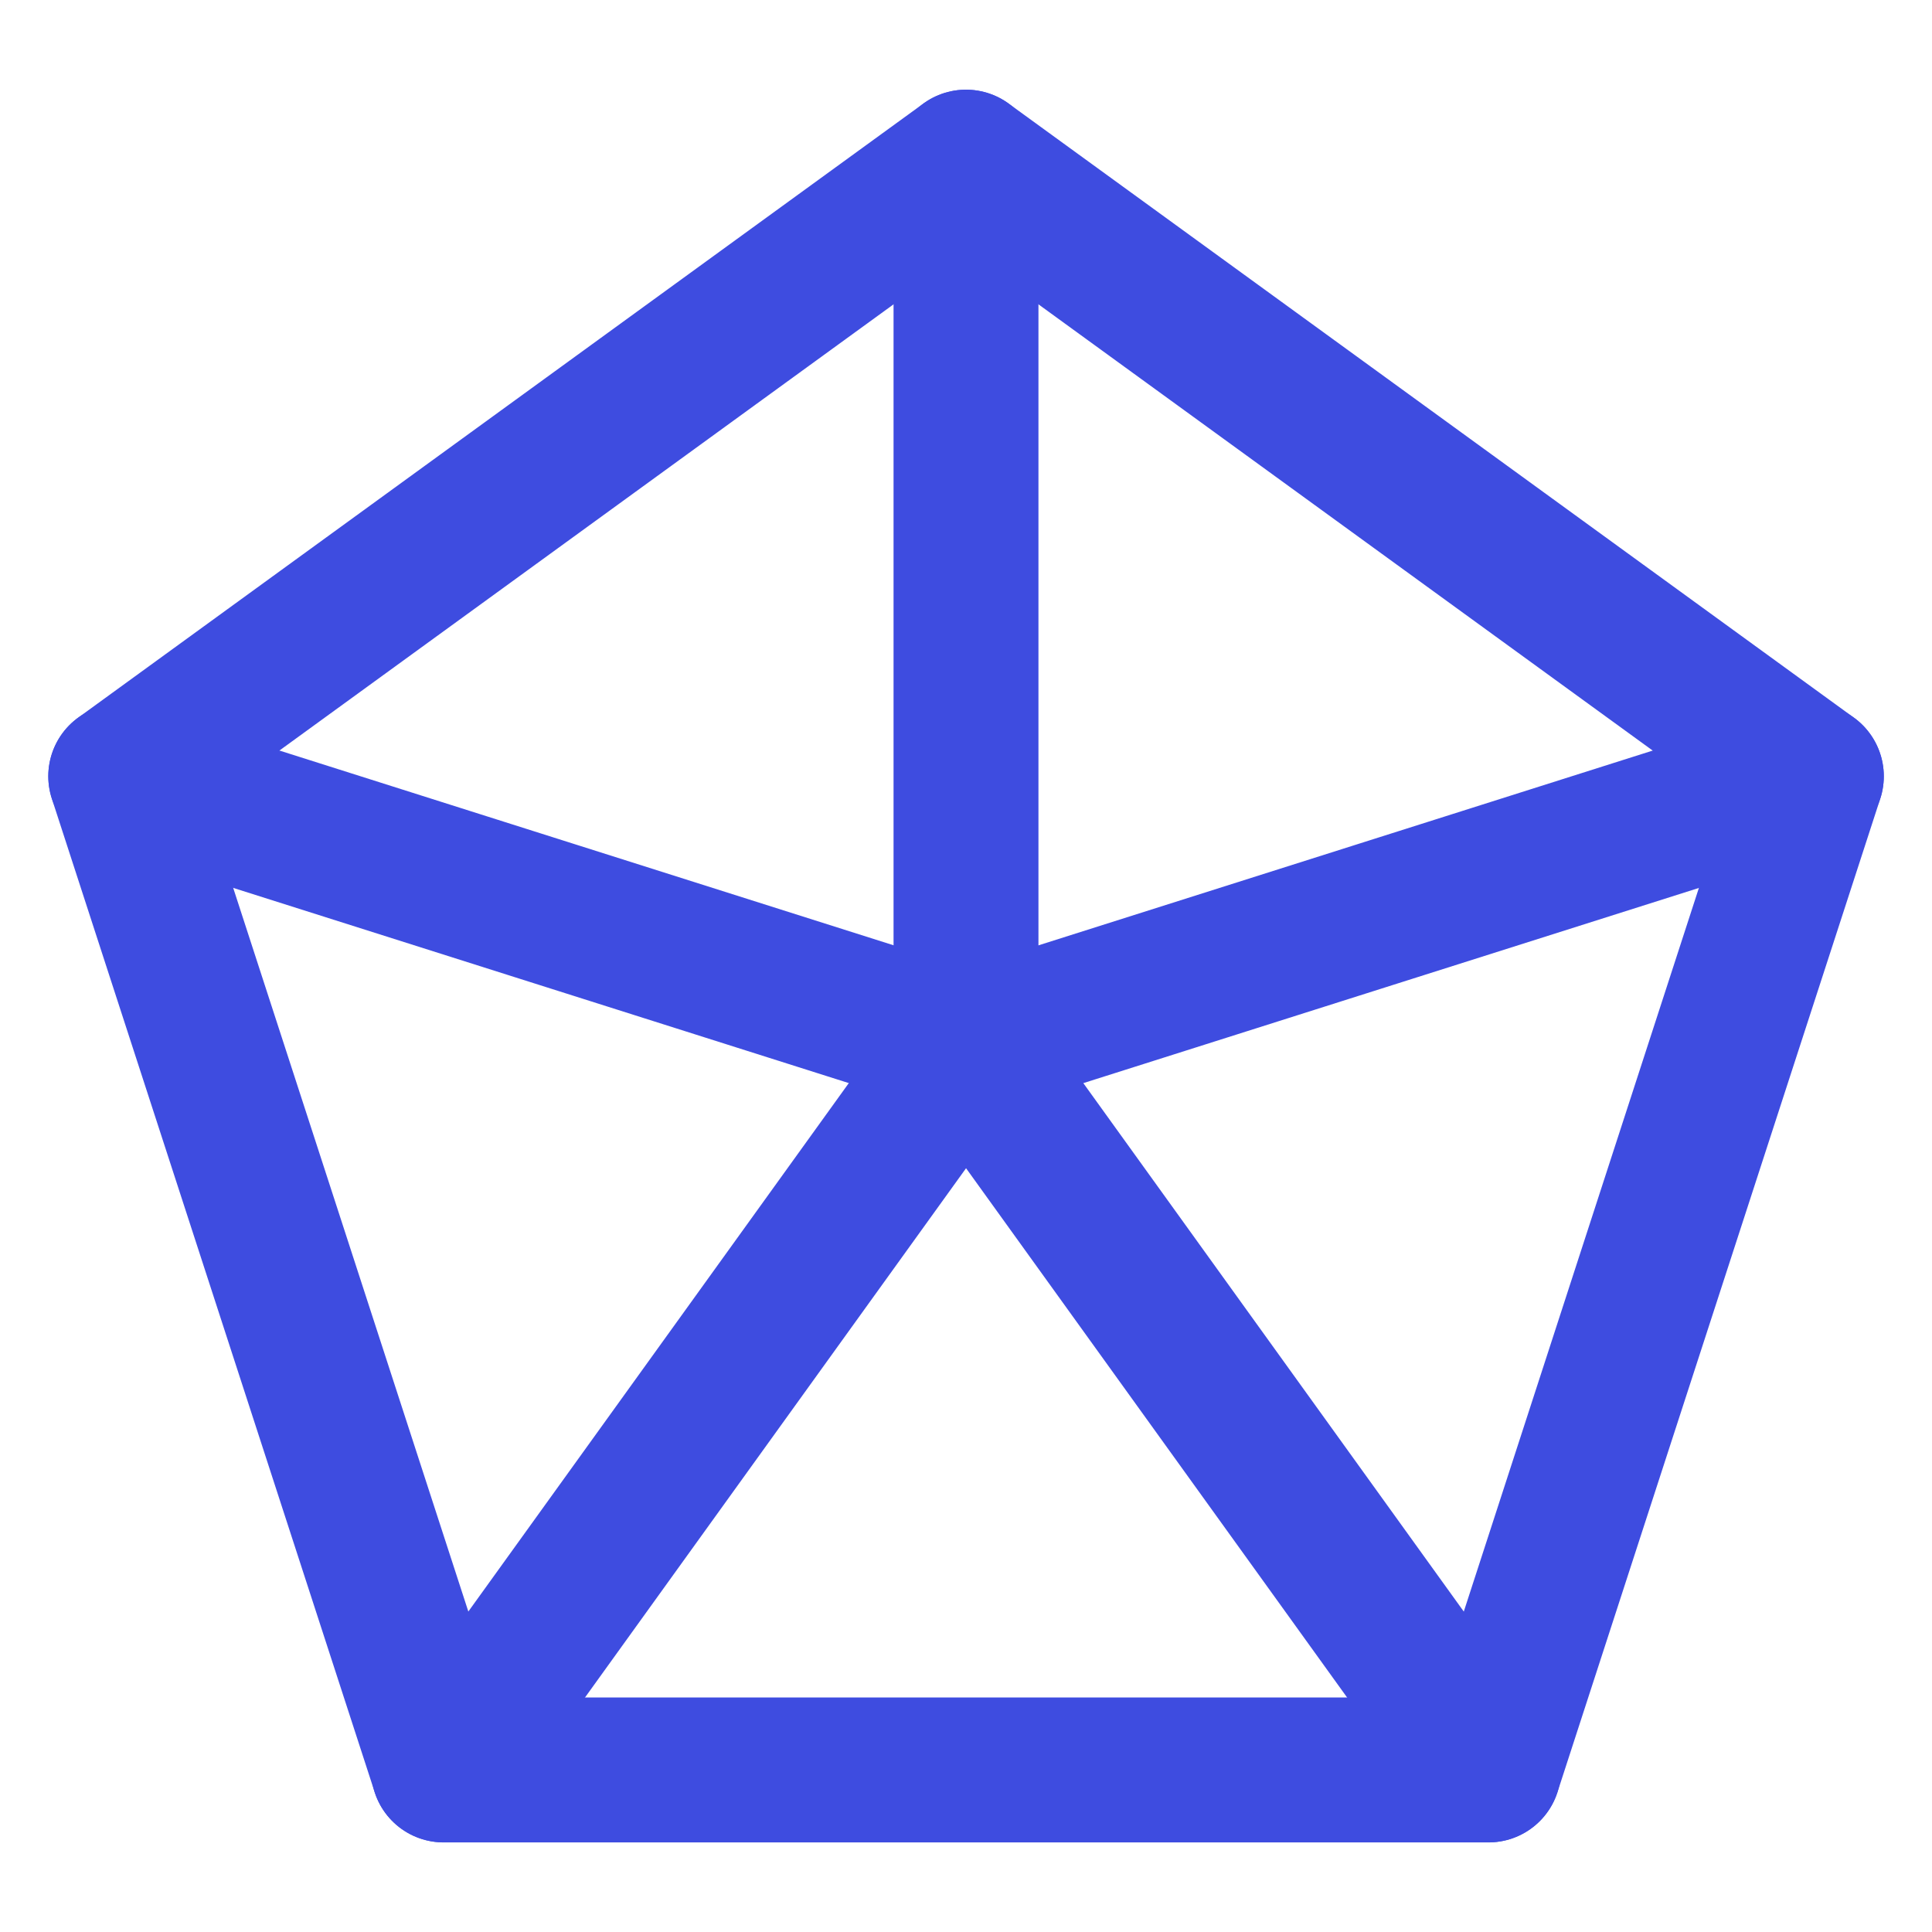
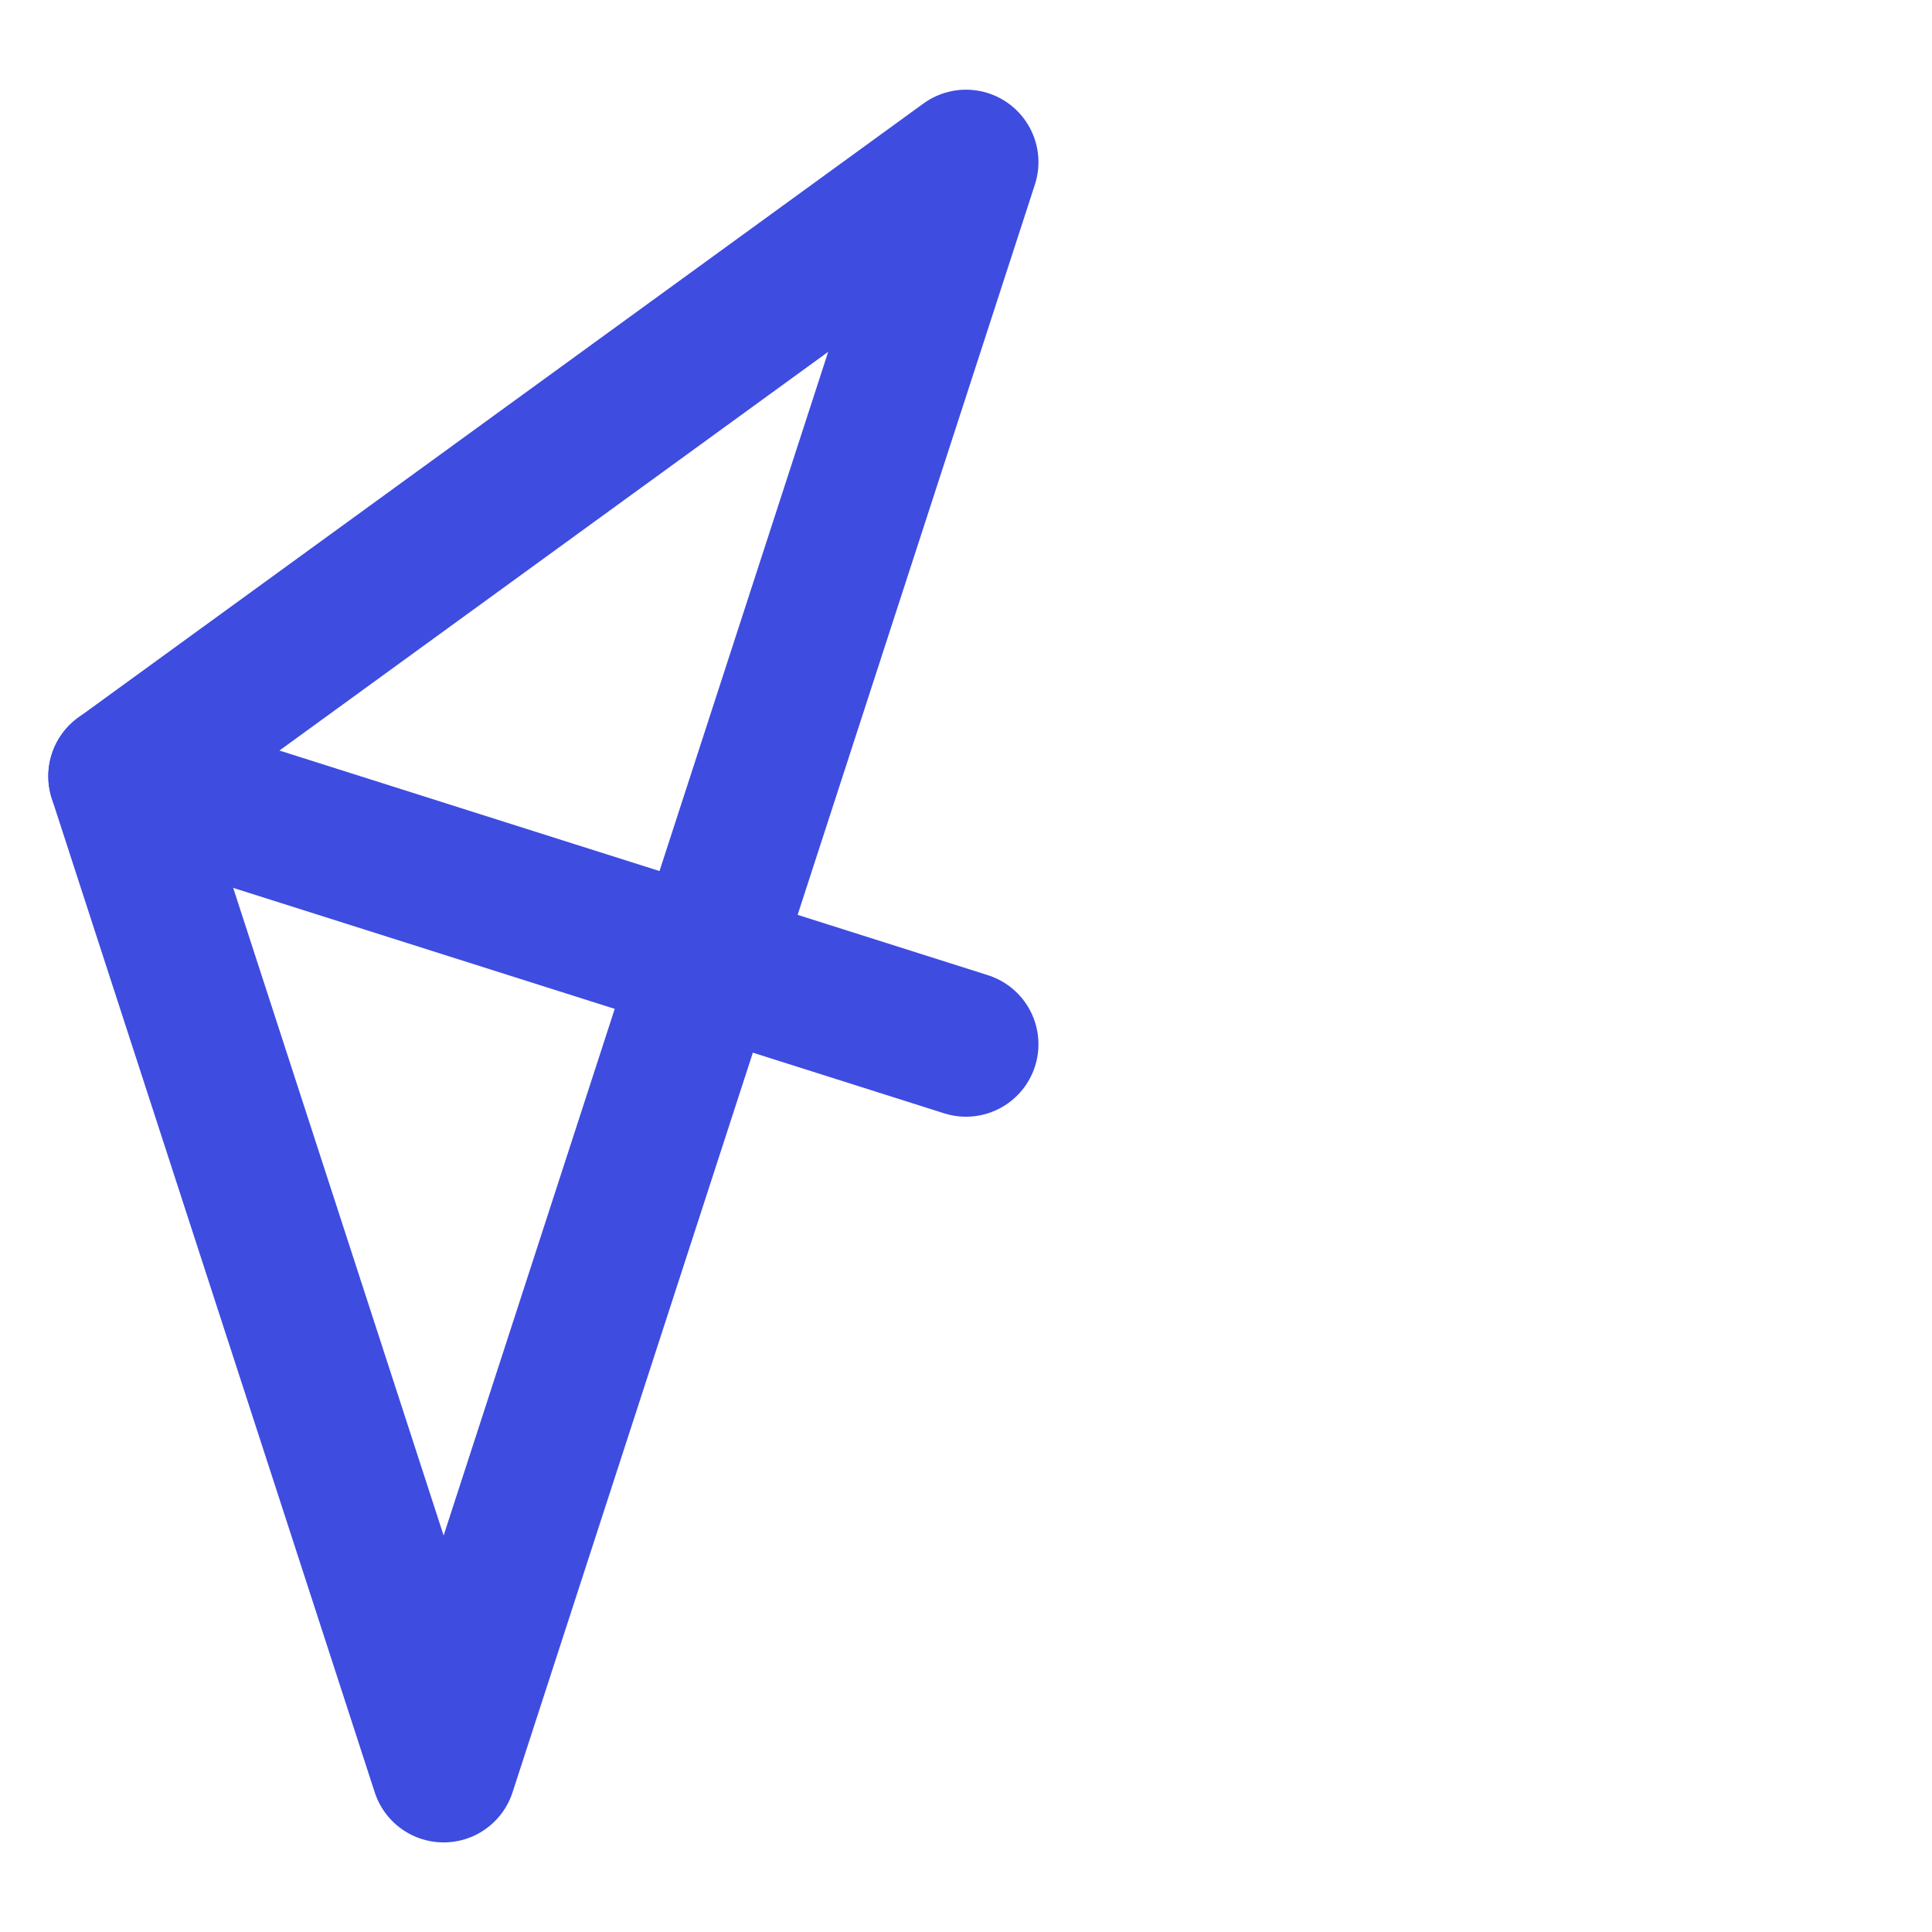
<svg xmlns="http://www.w3.org/2000/svg" width="40" height="40" viewBox="0 0 40 40">
  <g id="insurance_icon03" transform="translate(-420 -2001)">
    <rect id="icon_gudie" data-name="icon gudie" width="40" height="40" transform="translate(420 2001)" fill="none" />
    <g id="그룹_234" data-name="그룹 234" transform="translate(-1246.682 1704.099)">
-       <path id="패스_214" data-name="패스 214" d="M1686.682,300.258l-17.5,12.715,6.685,20.573H1697.5l6.684-20.573Z" fill="none" stroke="#3e4ce0" stroke-linecap="round" stroke-linejoin="round" stroke-width="3" />
-       <path id="패스_215" data-name="패스 215" d="M1689.432,300.258v18.264l-10.816,15.023" transform="translate(-2.75)" fill="none" stroke="#3e4ce0" stroke-linecap="round" stroke-linejoin="round" stroke-width="3" />
-       <path id="패스_216" data-name="패스 216" d="M1704.7,338.776l-10.816-15.023,17.5-5.549" transform="translate(-7.2 -5.231)" fill="none" stroke="#3e4ce0" stroke-linecap="round" stroke-linejoin="round" stroke-width="3" />
+       <path id="패스_214" data-name="패스 214" d="M1686.682,300.258l-17.5,12.715,6.685,20.573l6.684-20.573Z" fill="none" stroke="#3e4ce0" stroke-linecap="round" stroke-linejoin="round" stroke-width="3" />
      <line id="선_84" data-name="선 84" x1="17.5" y1="5.549" transform="translate(1669.182 312.972)" fill="none" stroke="#3e4ce0" stroke-linecap="round" stroke-linejoin="round" stroke-width="3" />
    </g>
  </g>
</svg>